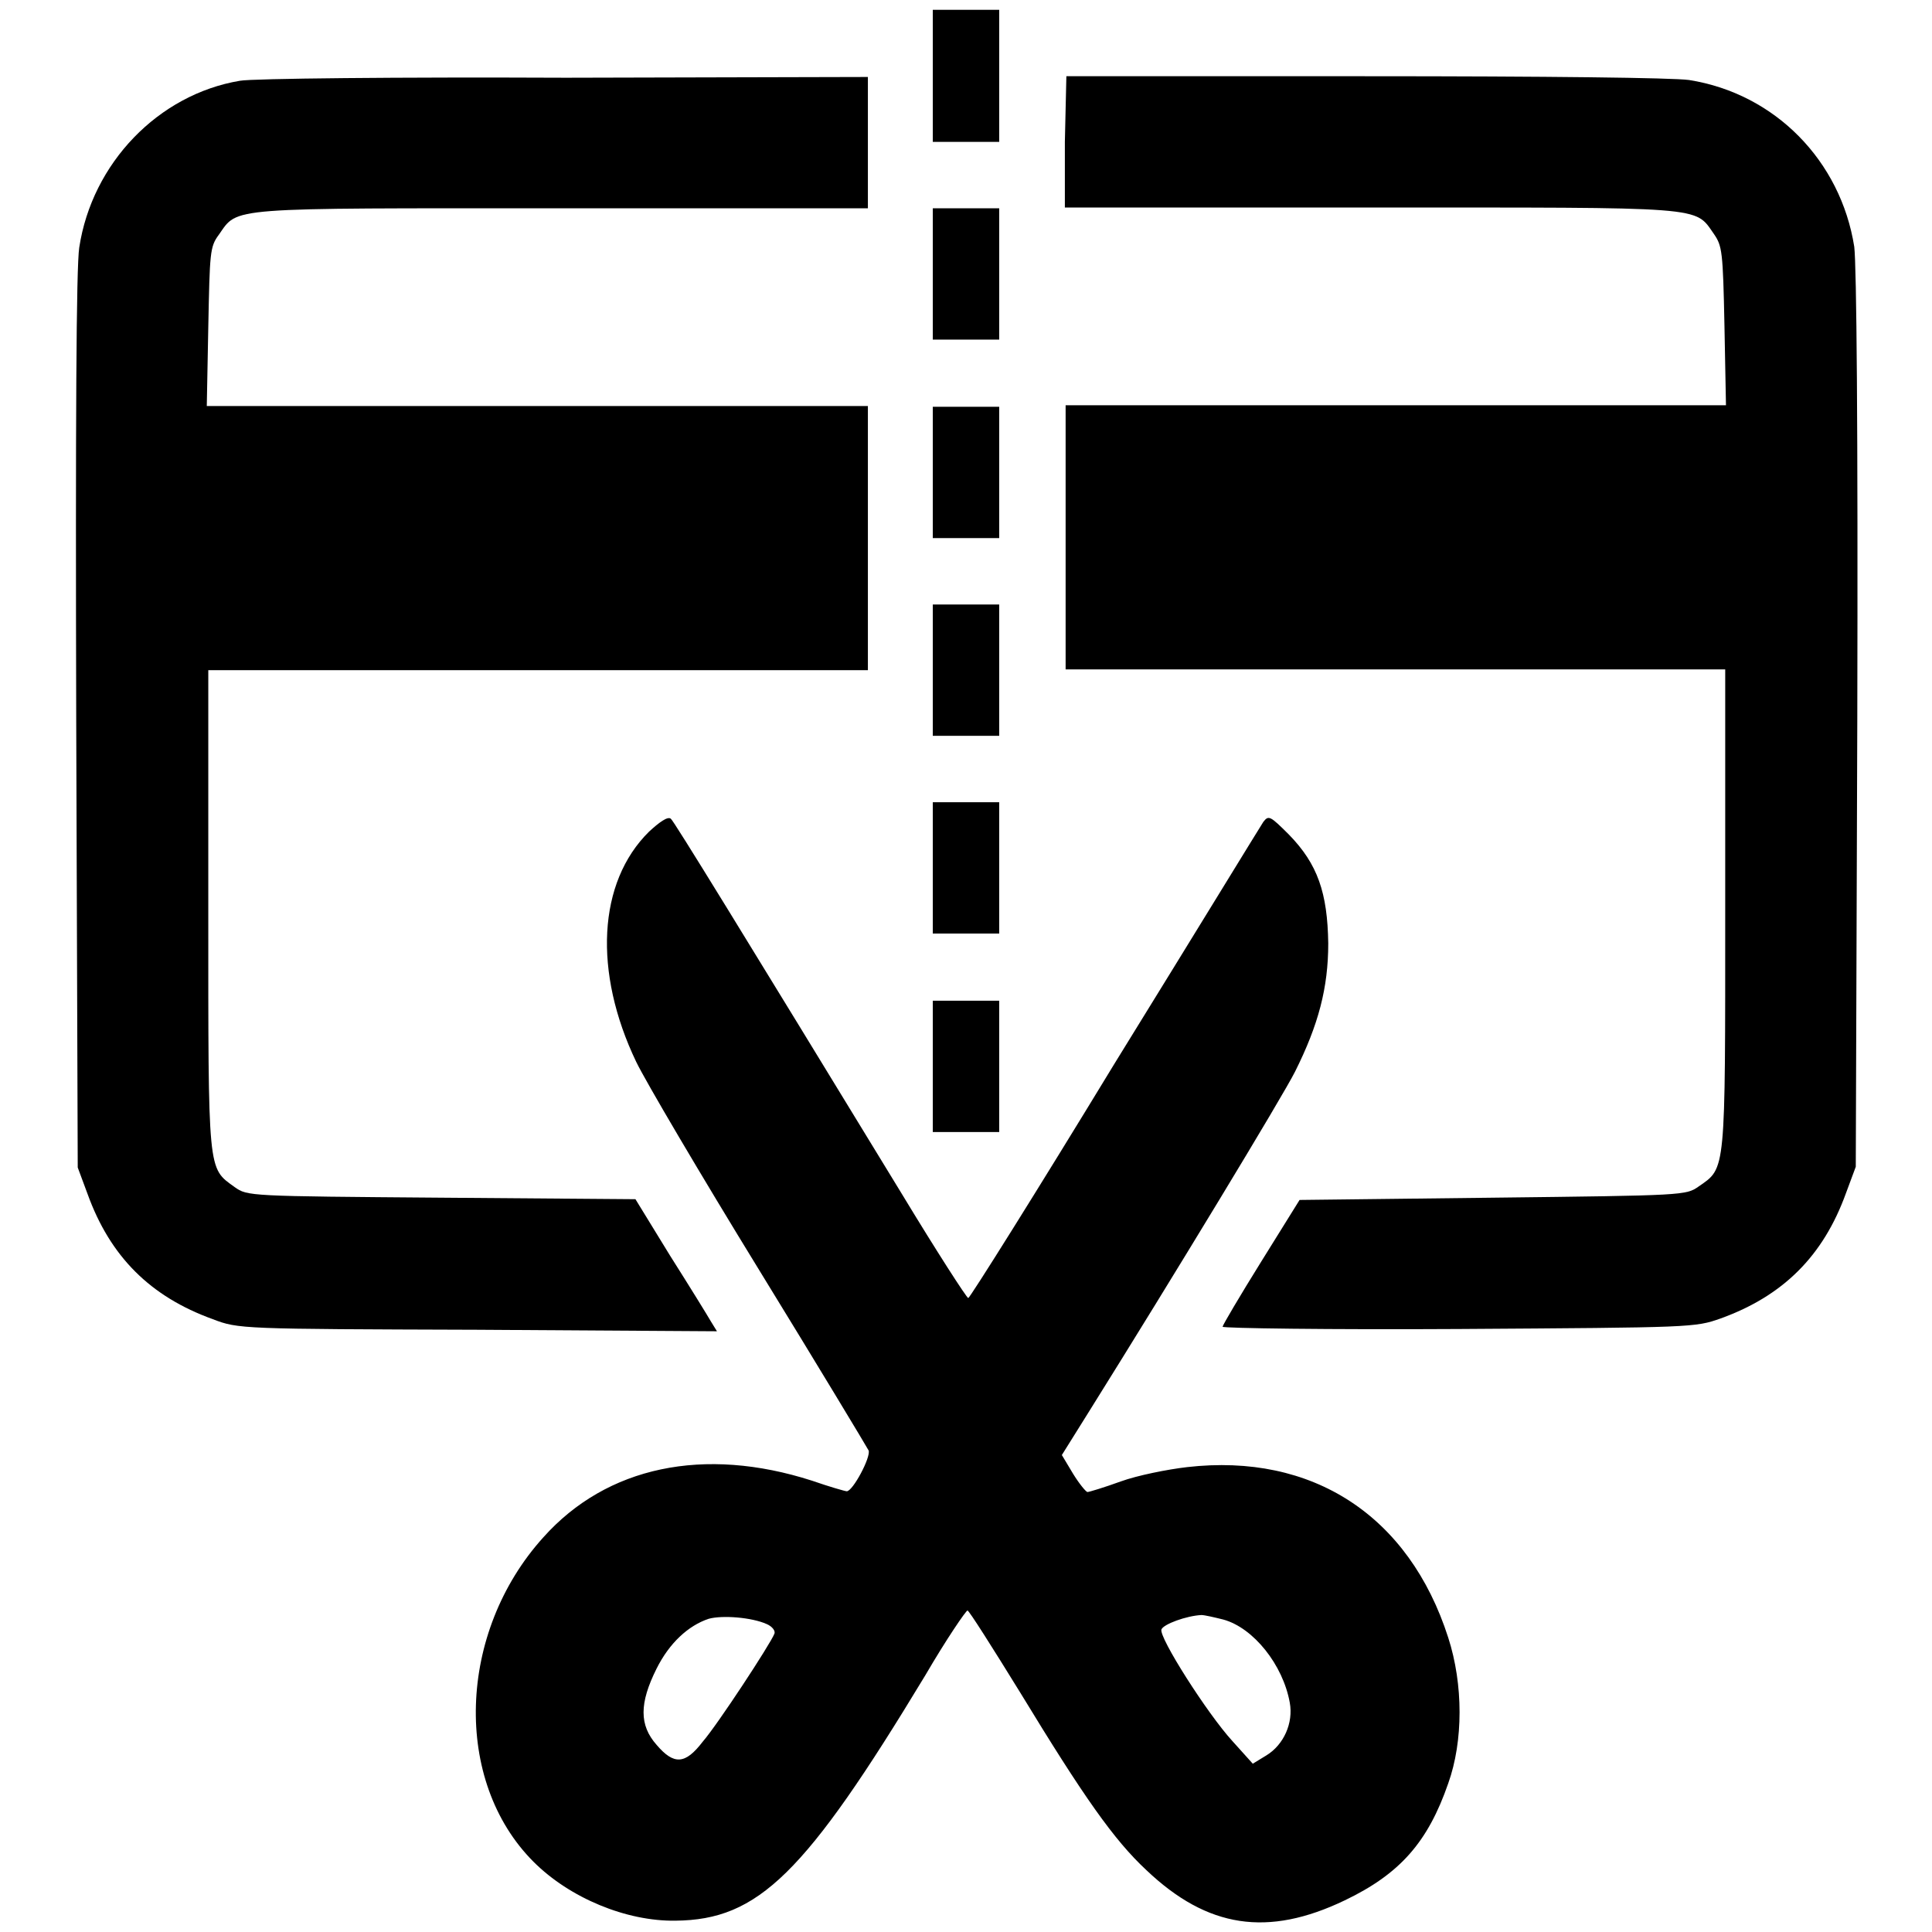
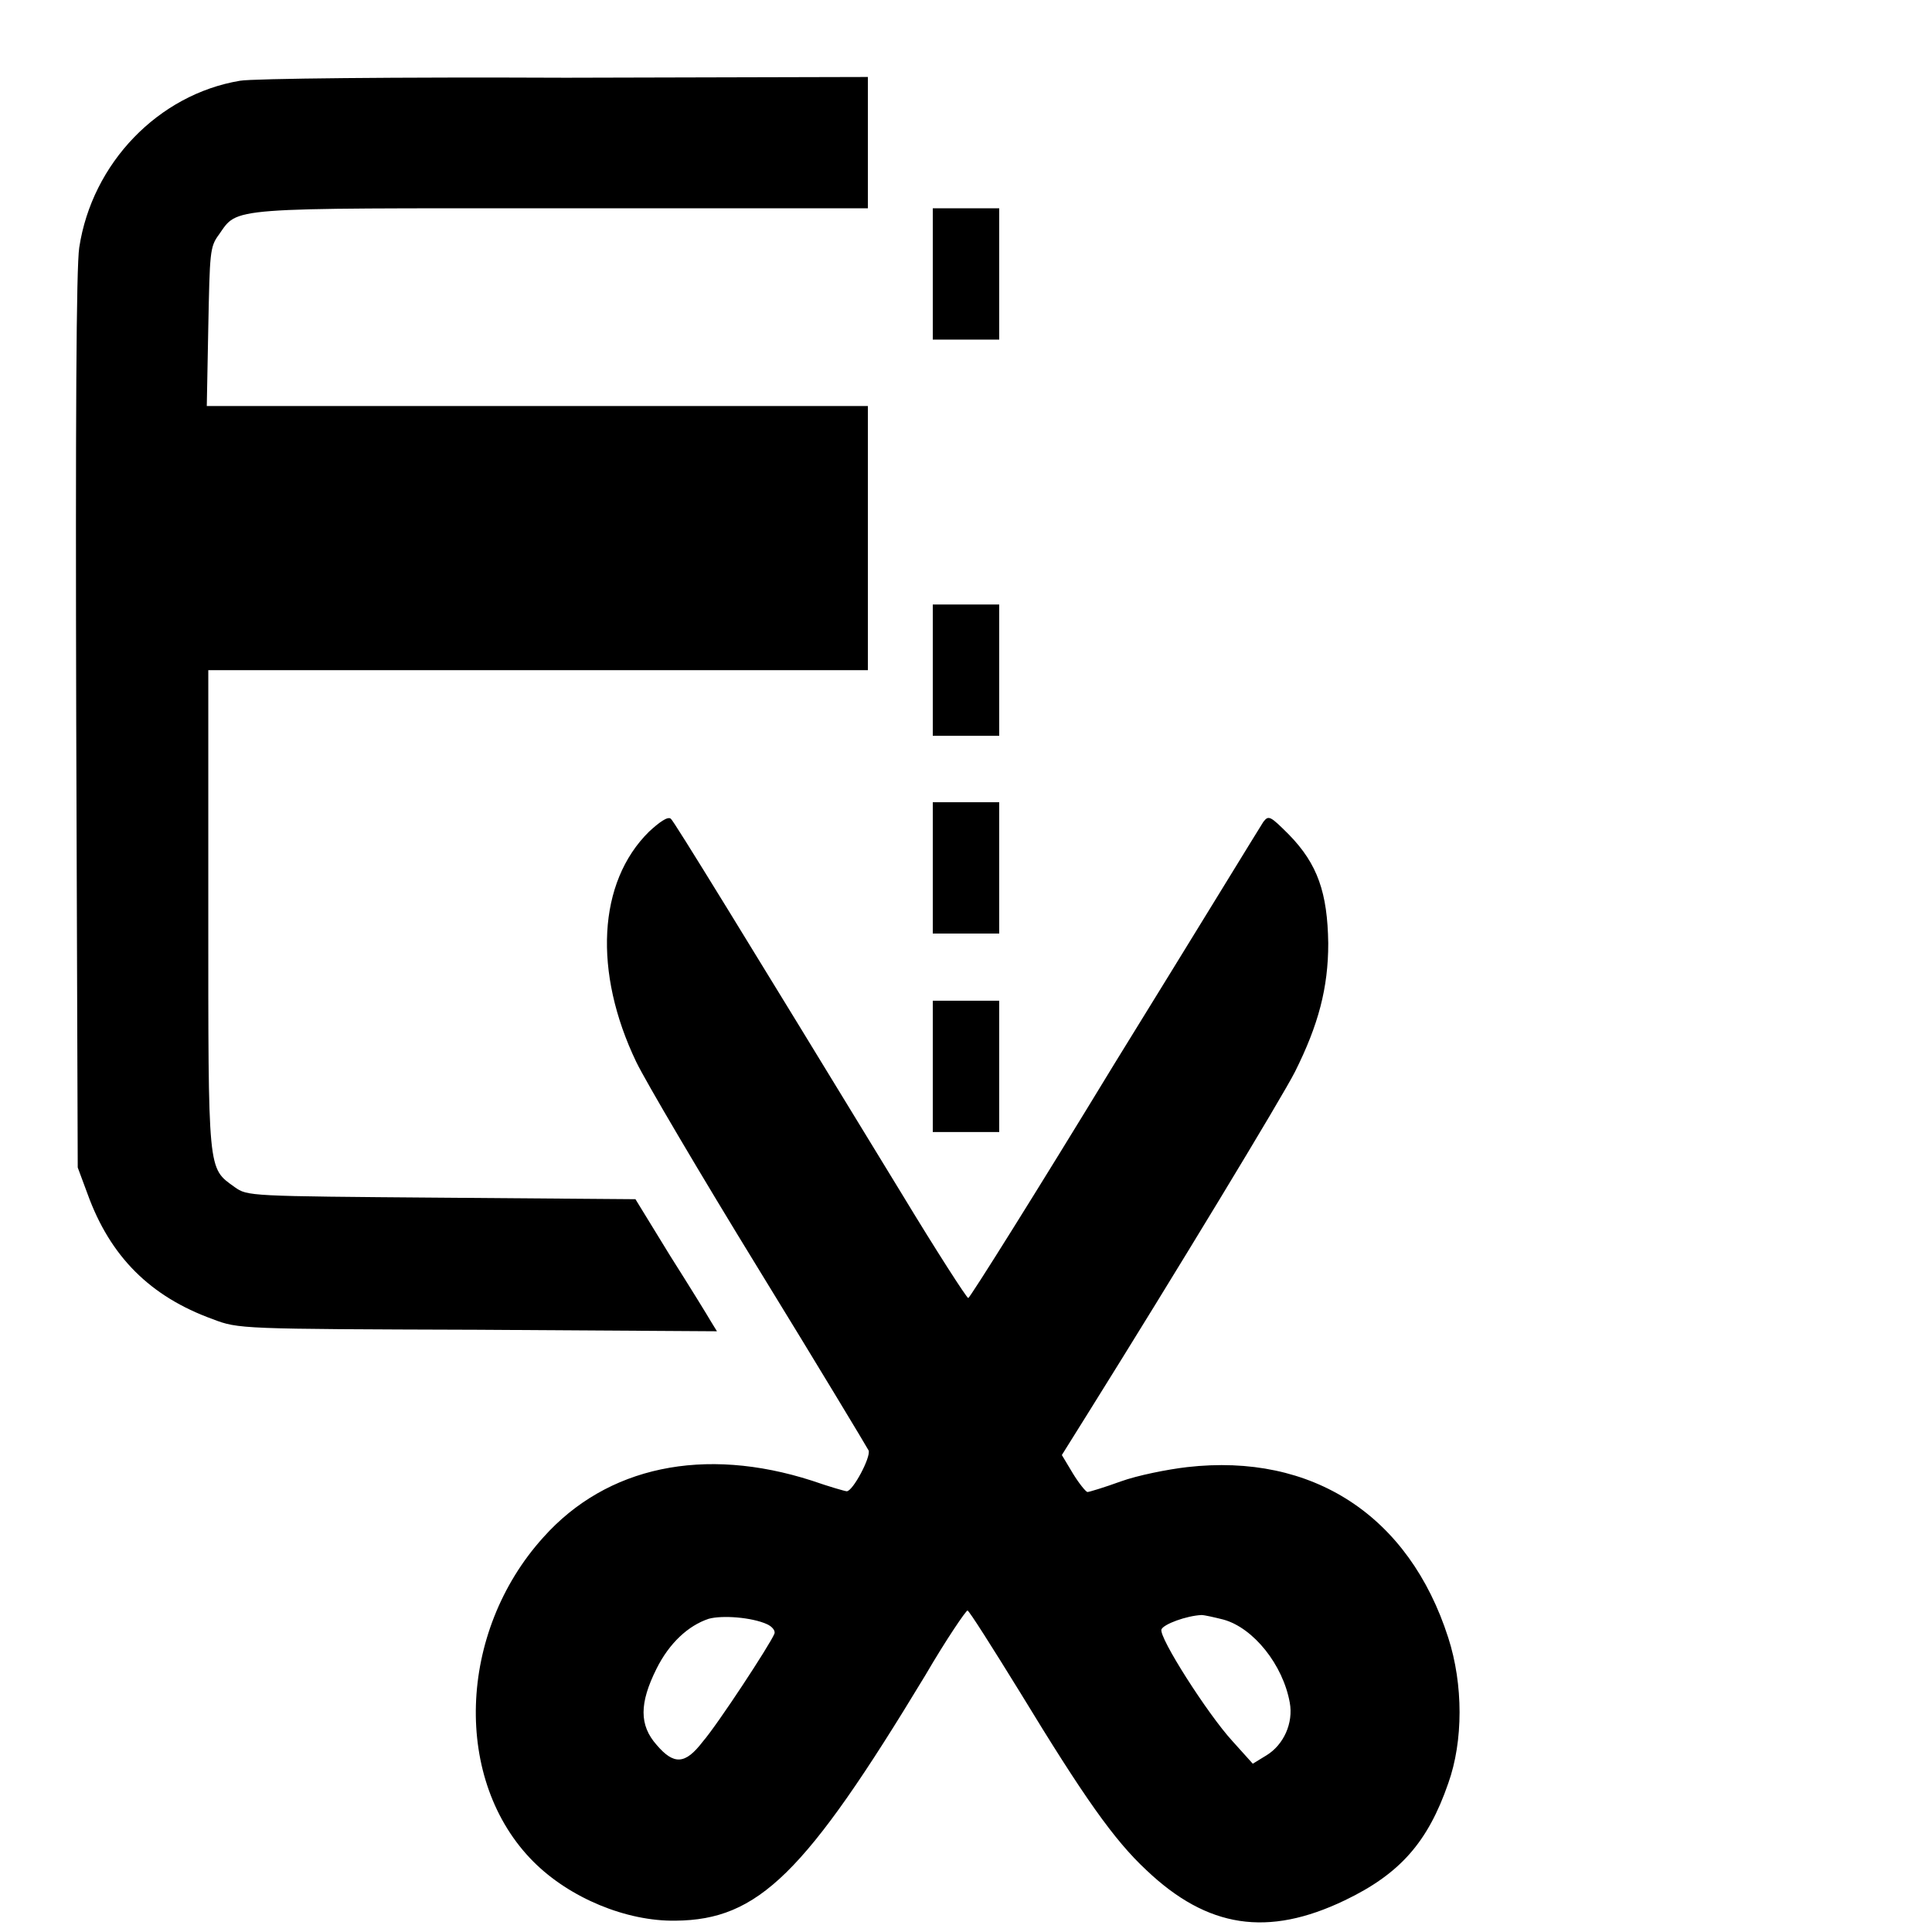
<svg xmlns="http://www.w3.org/2000/svg" version="1.1" x="0px" y="0px" viewBox="0 0 256 256" enable-background="new 0 0 256 256" xml:space="preserve">
  <g>
    <g>
      <g>
-         <path fill="#000000" d="M123.6,10.1v8.7h4.4h4.4v-8.7V1.3H128h-4.4V10.1z" />
        <path fill="#000000" d="M31.8,10.7C21,12.5,12.2,21.6,10.5,32.8c-0.4,2.6-0.5,23.1-0.4,62.9l0.2,59l1.3,3.5c3,8.3,8.3,13.6,16.6,16.6c3.4,1.3,3.7,1.3,35.1,1.4l31.7,0.2l-0.8-1.3c-0.4-0.7-2.8-4.6-5.4-8.7l-4.6-7.5l-25.7-0.2c-25.6-0.2-25.7-0.2-27.4-1.4c-3.6-2.6-3.5-1.6-3.5-36.7V88.8h43.7h43.7V71.3V53.8H71.1H27.4l0.2-10.5c0.2-9.8,0.2-10.6,1.4-12.2c2.6-3.7,0.7-3.5,45.5-3.5h40.5v-8.7v-8.7l-40,0.1C52.8,10.2,33.4,10.4,31.8,10.7z" />
-         <path fill="#000000" d="M141.1,18.8v8.7h40.5c44.8,0,42.9-0.2,45.5,3.5c1.1,1.6,1.2,2.3,1.4,12.2l0.2,10.5h-43.7h-43.8v17.5v17.5h43.7h43.7v31.8c0,35.1,0.1,34.2-3.5,36.7c-1.7,1.2-1.9,1.2-27.3,1.5l-25.6,0.3l-5.1,8.2c-2.8,4.5-5.1,8.4-5.1,8.6c0,0.2,14.1,0.4,31.3,0.3c31-0.2,31.3-0.2,34.7-1.4c8.3-3,13.6-8.3,16.6-16.6l1.3-3.5l0.2-59c0.1-39.7-0.1-60.3-0.4-62.9c-1.8-11.4-10.5-20.3-21.9-22.1c-2.2-0.3-18.6-0.5-43-0.5h-39.5L141.1,18.8L141.1,18.8z" />
        <path fill="#000000" d="M123.6,36.3v8.7h4.4h4.4v-8.7v-8.7H128h-4.4V36.3z" />
-         <path fill="#000000" d="M123.6,62.6v8.7h4.4h4.4v-8.7v-8.7H128h-4.4V62.6z" />
        <path fill="#000000" d="M123.6,88.8v8.7h4.4h4.4v-8.7v-8.7H128h-4.4V88.8z" />
        <path fill="#000000" d="M123.6,115v8.7h4.4h4.4V115v-8.7H128h-4.4V115z" />
        <path fill="#000000" d="M86,110.2c-6.8,6.7-7.4,18.6-1.7,30.5c1.2,2.5,8.5,14.9,16.3,27.6c7.8,12.7,14.3,23.5,14.5,23.9c0.3,0.9-2.1,5.4-2.9,5.4c-0.2,0-2.3-0.6-4.6-1.4c-14.3-4.6-27.2-1.9-35.6,7.5c-11.4,12.6-12,32.3-1.3,43c4.8,4.8,12.3,7.9,18.8,7.8c11-0.1,17.2-6.2,33.1-32.5c2.8-4.8,5.4-8.6,5.6-8.6c0.2,0,3.3,4.9,7,10.9c8.4,13.8,12.4,19.5,16.7,23.5c8.1,7.7,16.1,8.9,26.3,4c7.3-3.5,11-7.7,13.7-15.5c2-5.6,2-13.1,0-19.3c-5.2-16.2-18-24.5-34.6-22.6c-2.6,0.3-6.6,1.1-8.8,1.9c-2.2,0.8-4.2,1.4-4.4,1.4s-1.1-1.1-1.9-2.4l-1.5-2.5l3.5-5.6c11.5-18.4,25.8-42,27.4-45.2c3.1-6.2,4.4-11.1,4.4-17c-0.1-6.7-1.4-10.5-5.2-14.4c-2.5-2.5-2.7-2.6-3.4-1.7c-0.4,0.6-9.2,15-19.7,32c-10.4,17.1-19.2,31.1-19.4,31.1c-0.2,0-4.2-6.2-8.8-13.8c-21.3-34.9-30.2-49.4-30.6-49.7C88.5,108.1,87.3,109,86,110.2z M101.6,215.2c0.7,0.3,1.2,0.9,1,1.3c-0.5,1.3-7.5,12-9.5,14.3c-2.3,3-3.8,3.1-6.1,0.4c-2.3-2.6-2.3-5.5,0-10.1c1.7-3.4,4.2-5.7,6.9-6.6C95.7,214,99.6,214.3,101.6,215.2z M162.1,214.6c4,1.1,7.9,6,8.8,11c0.5,2.7-0.8,5.6-3.1,7l-1.8,1.1l-2.7-3c-3.3-3.6-9.8-13.8-9.4-14.8c0.3-0.7,3.3-1.8,5.3-1.9C159.6,214,160.9,214.3,162.1,214.6z" />
        <path fill="#000000" d="M123.6,141.3v8.7h4.4h4.4v-8.7v-8.7H128h-4.4V141.3z" />
      </g>
    </g>
  </g>
</svg>